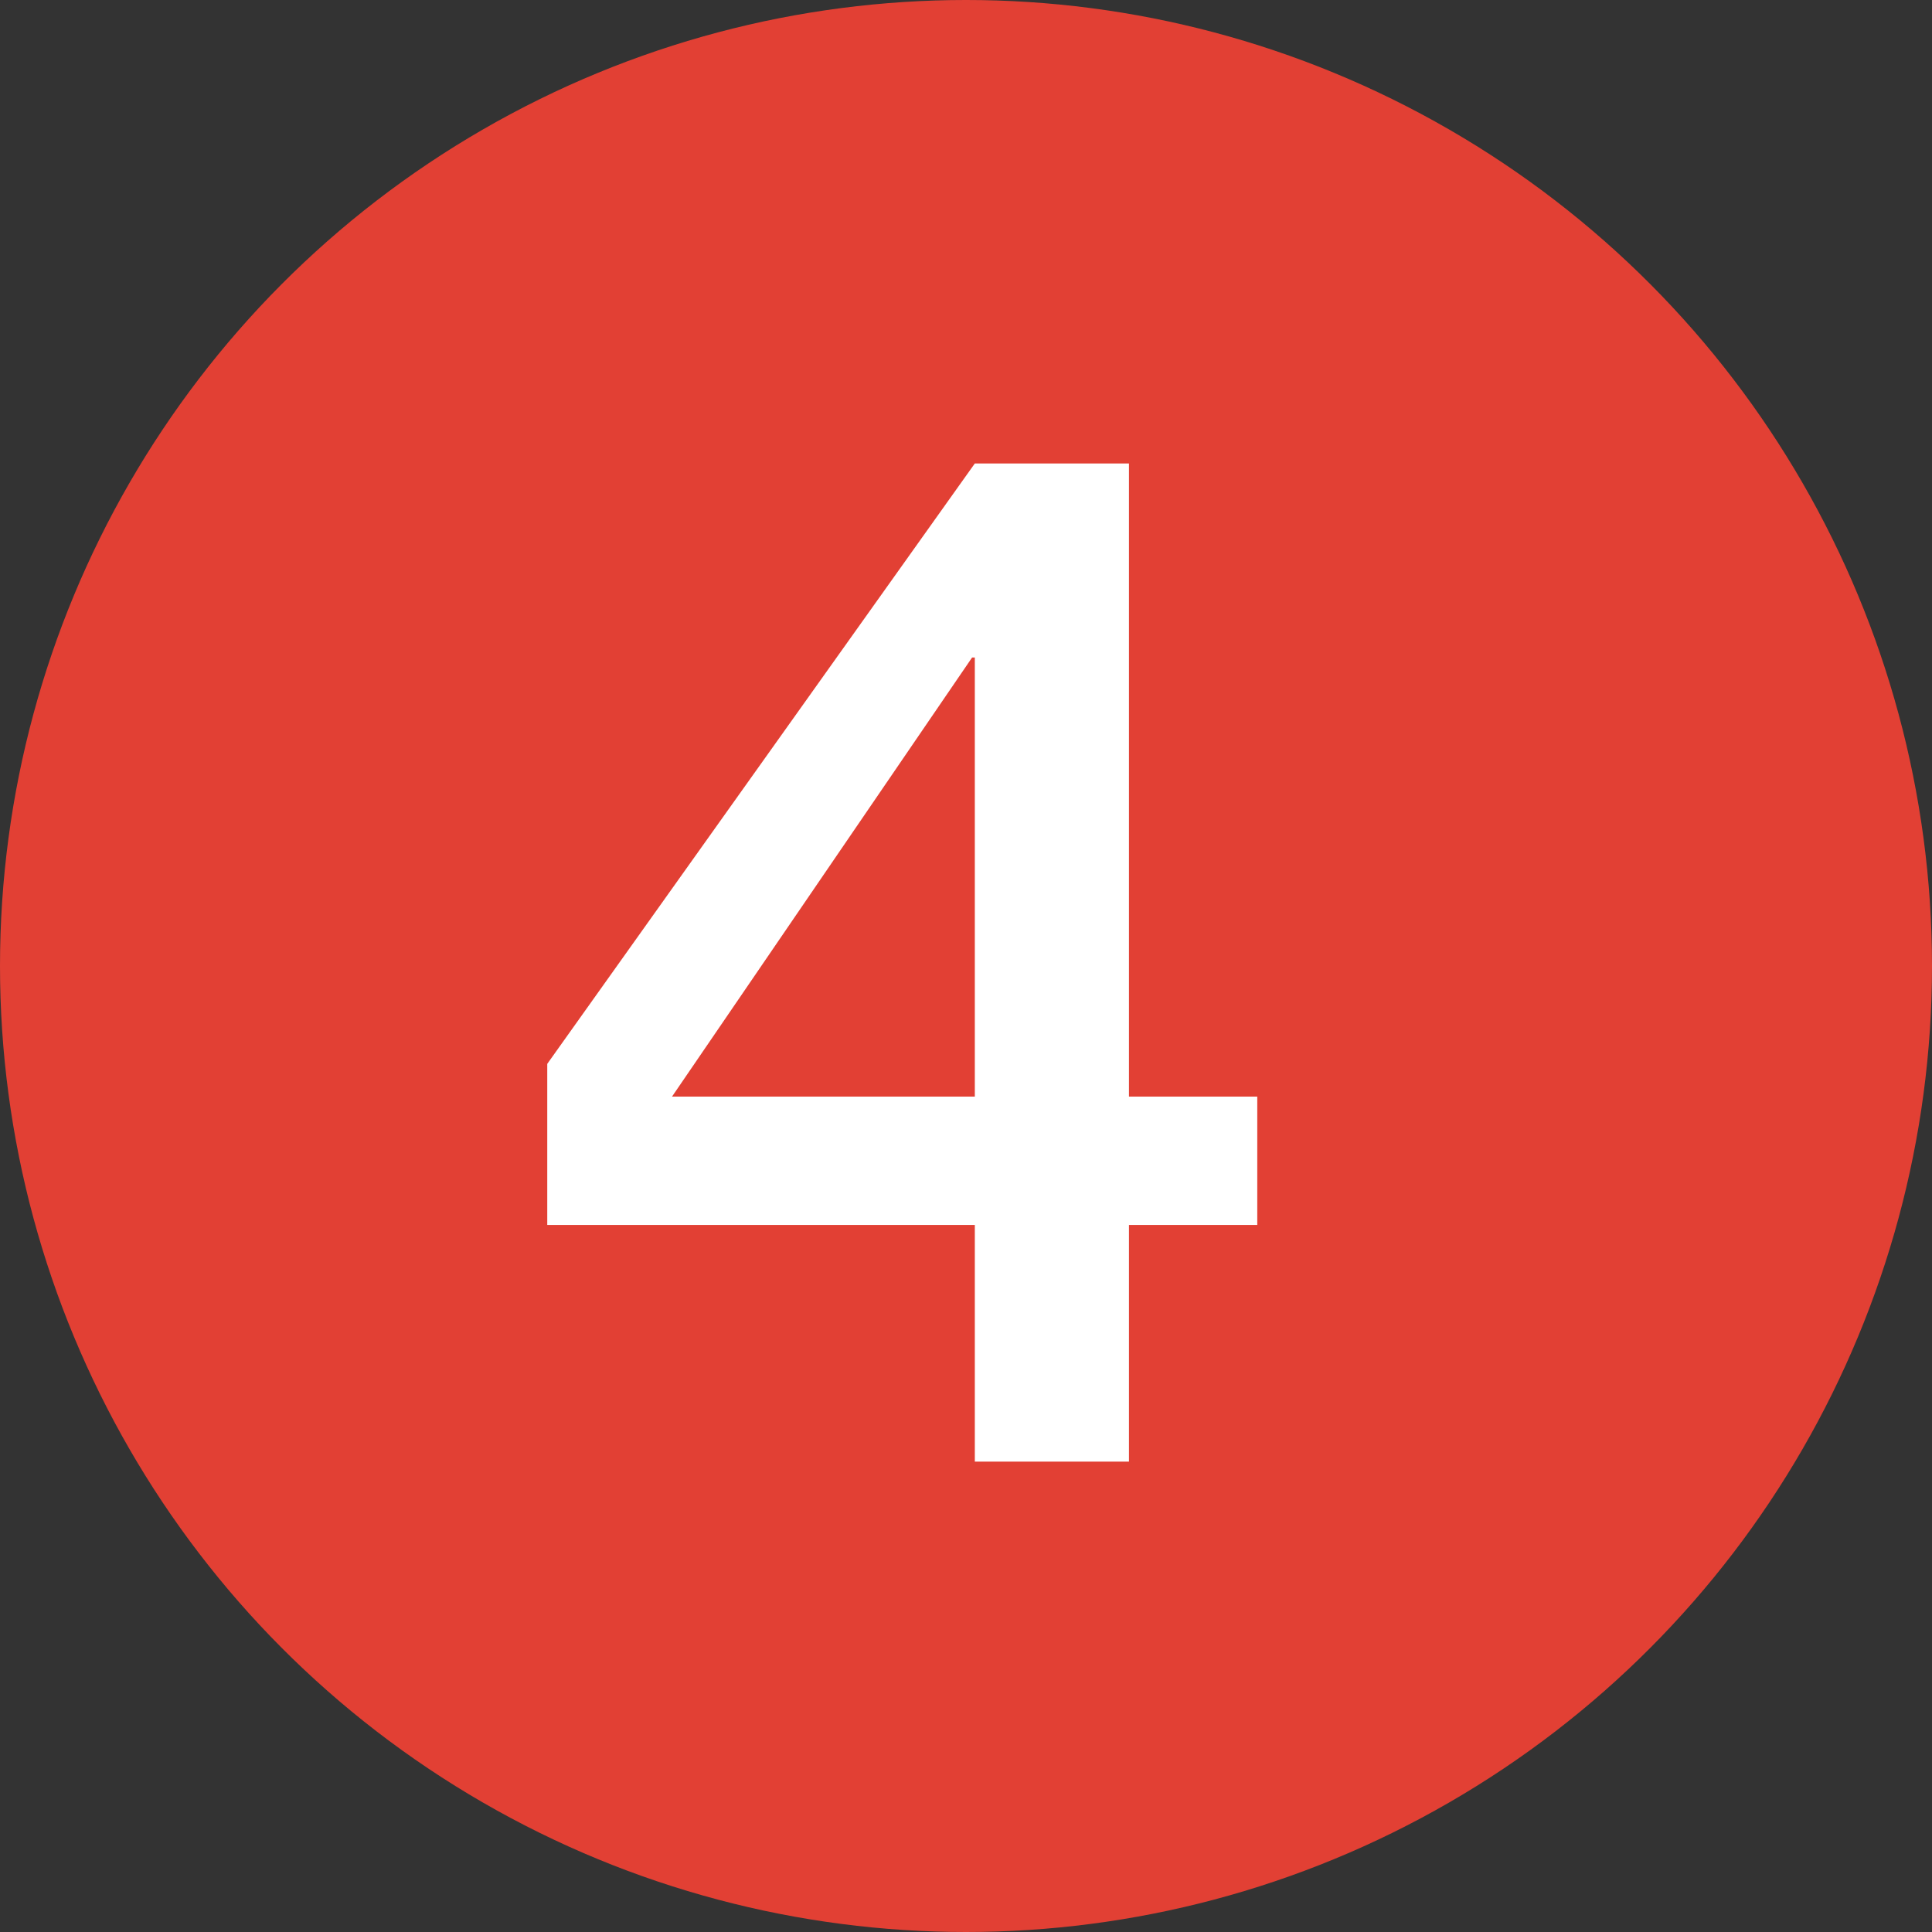
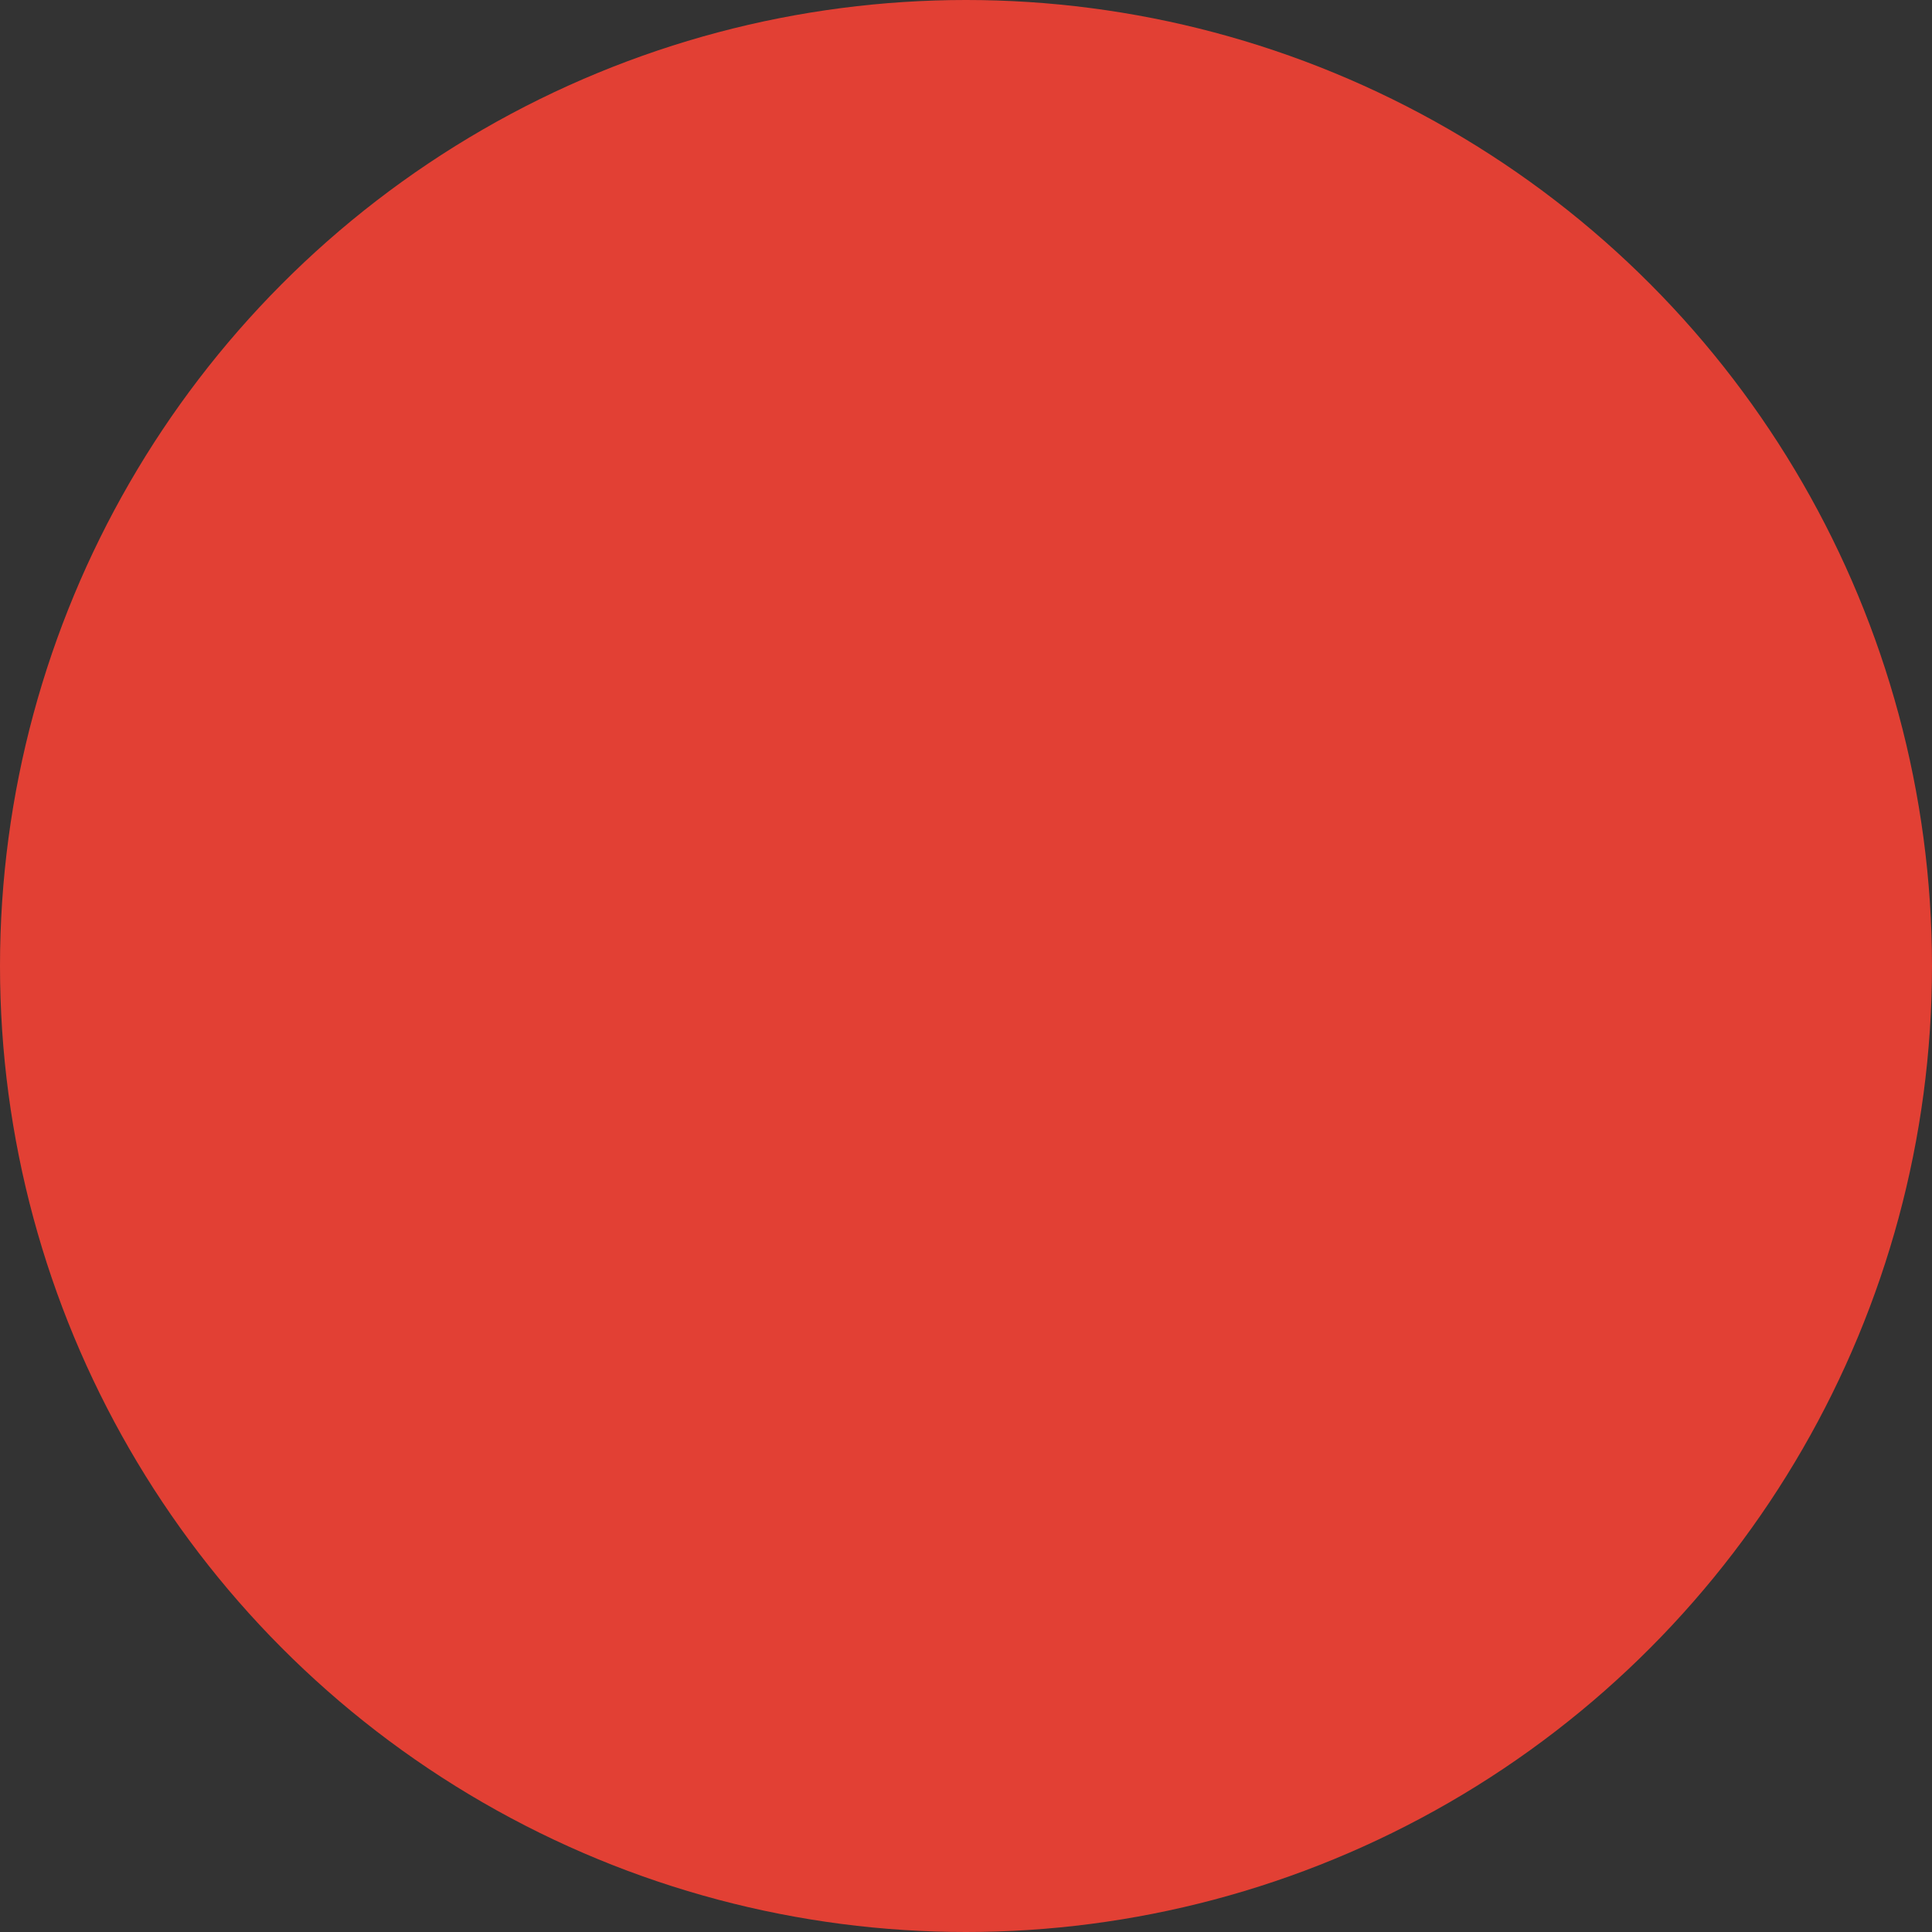
<svg xmlns="http://www.w3.org/2000/svg" viewBox="0 0 92 92">
  <rect x="0" y="0" width="92" height="92" fill="#333333" stroke="none" />
  <defs>
    <style>.cls-1{fill:#e24034;}.cls-2{fill:#fff;}</style>
  </defs>
  <g id="Слой_2" data-name="Слой 2">
    <g id="Слой_1-2" data-name="Слой 1">
      <circle class="cls-1" cx="46" cy="46" r="46" />
-       <path class="cls-2" d="M59.87,58.33H53.76V69.6H46.42V58.33H26.06V50.66L46.42,22.07h7.34V52.22h6.11ZM32,52.22H46.42V31.31h-.13Z" />
    </g>
  </g>
</svg>